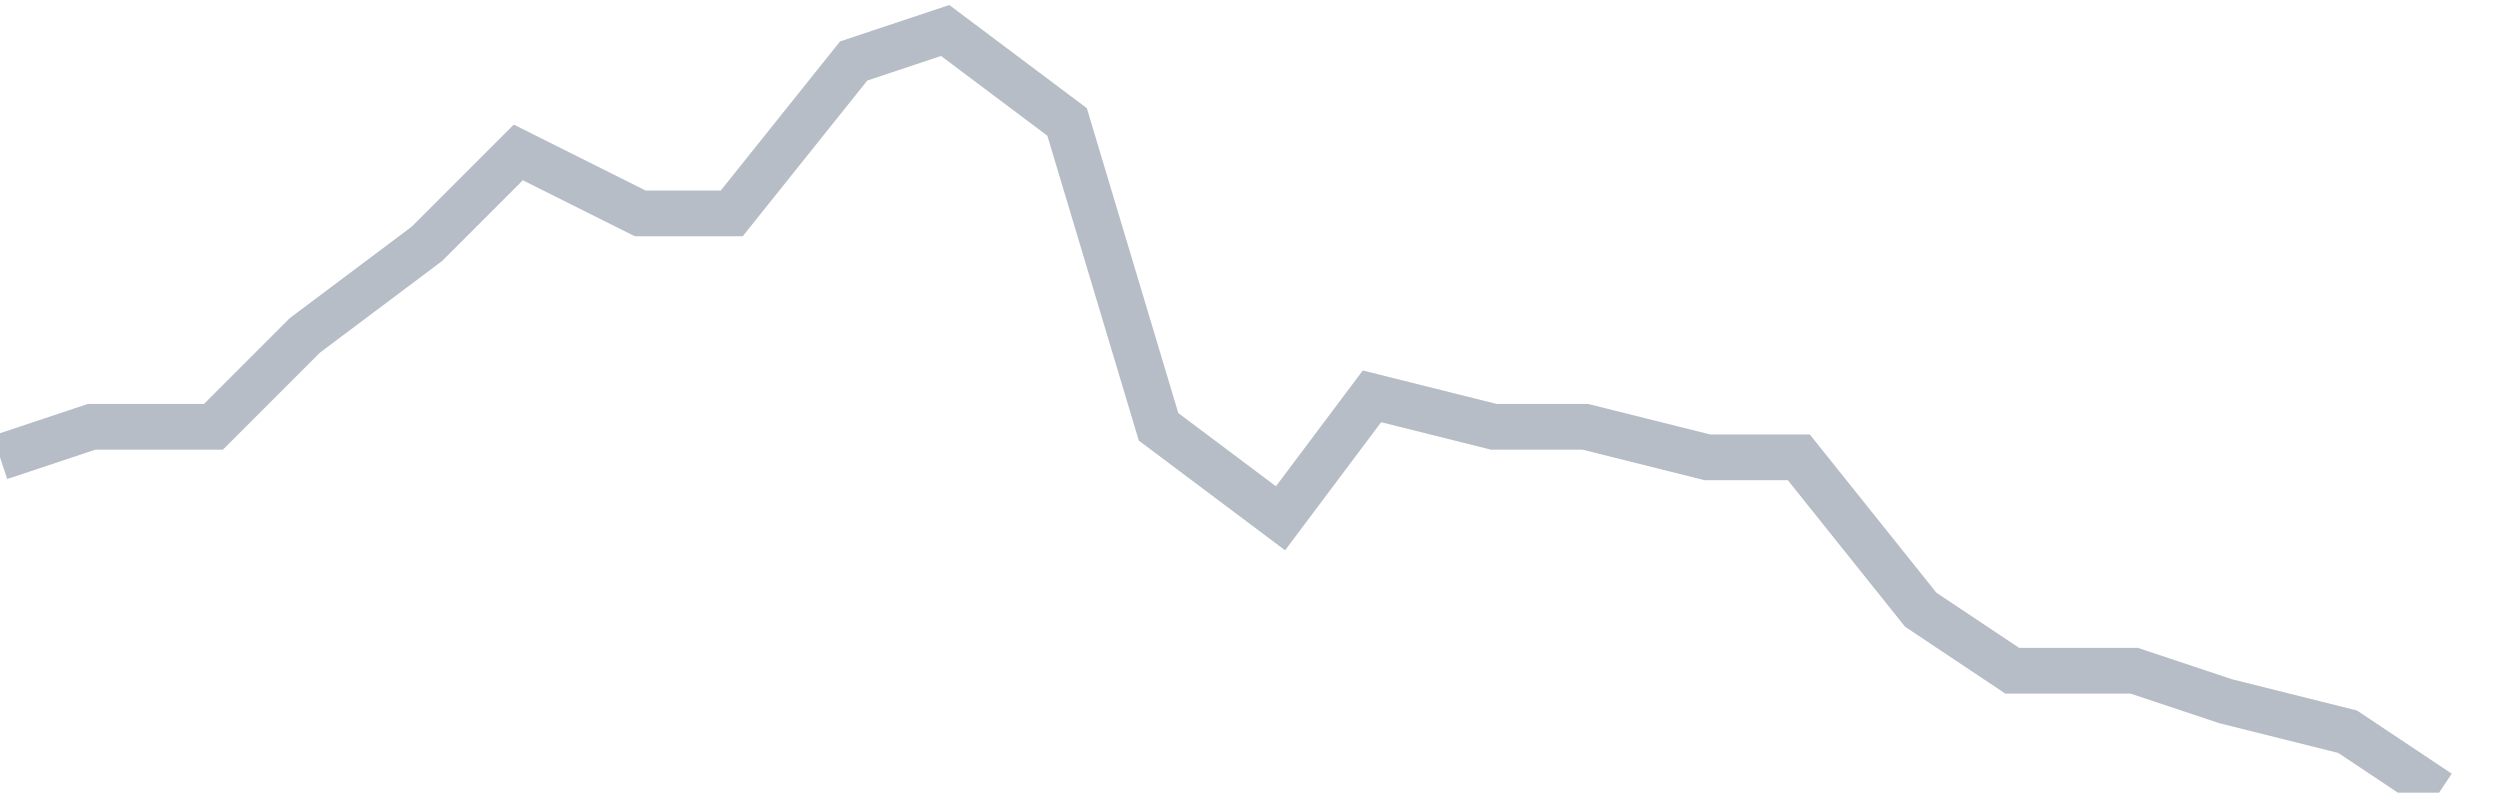
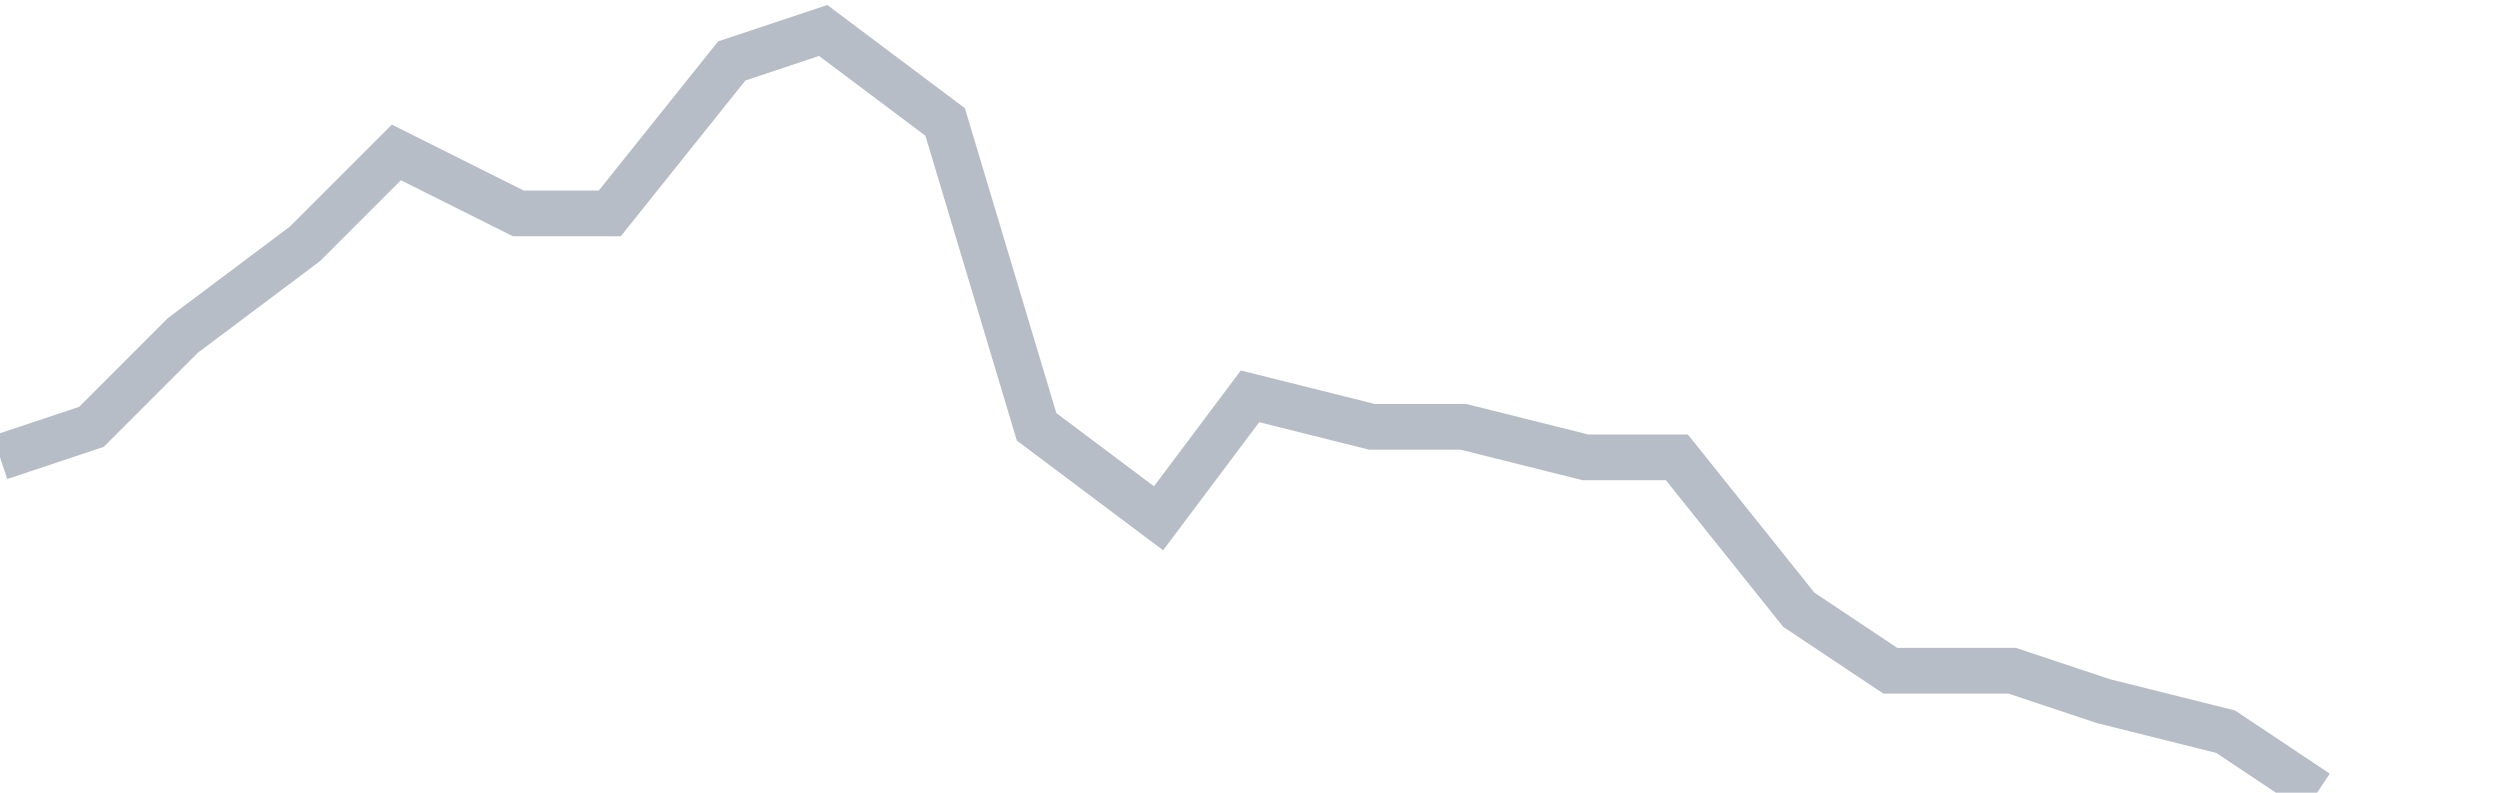
<svg xmlns="http://www.w3.org/2000/svg" width="82" height="26" fill="none">
-   <path d="M0 15l3-1h4l3-3 4-3 3-3 4 2h3l4-5 3-1 4 3 3 10 4 3 3-4 4 1h3l4 1h3l4 5 3 2h4l3 1 4 1 3 2" stroke="#B7BDC6" stroke-width="1.5" />
+   <path d="M0 15l3-1l3-3 4-3 3-3 4 2h3l4-5 3-1 4 3 3 10 4 3 3-4 4 1h3l4 1h3l4 5 3 2h4l3 1 4 1 3 2" stroke="#B7BDC6" stroke-width="1.5" />
</svg>